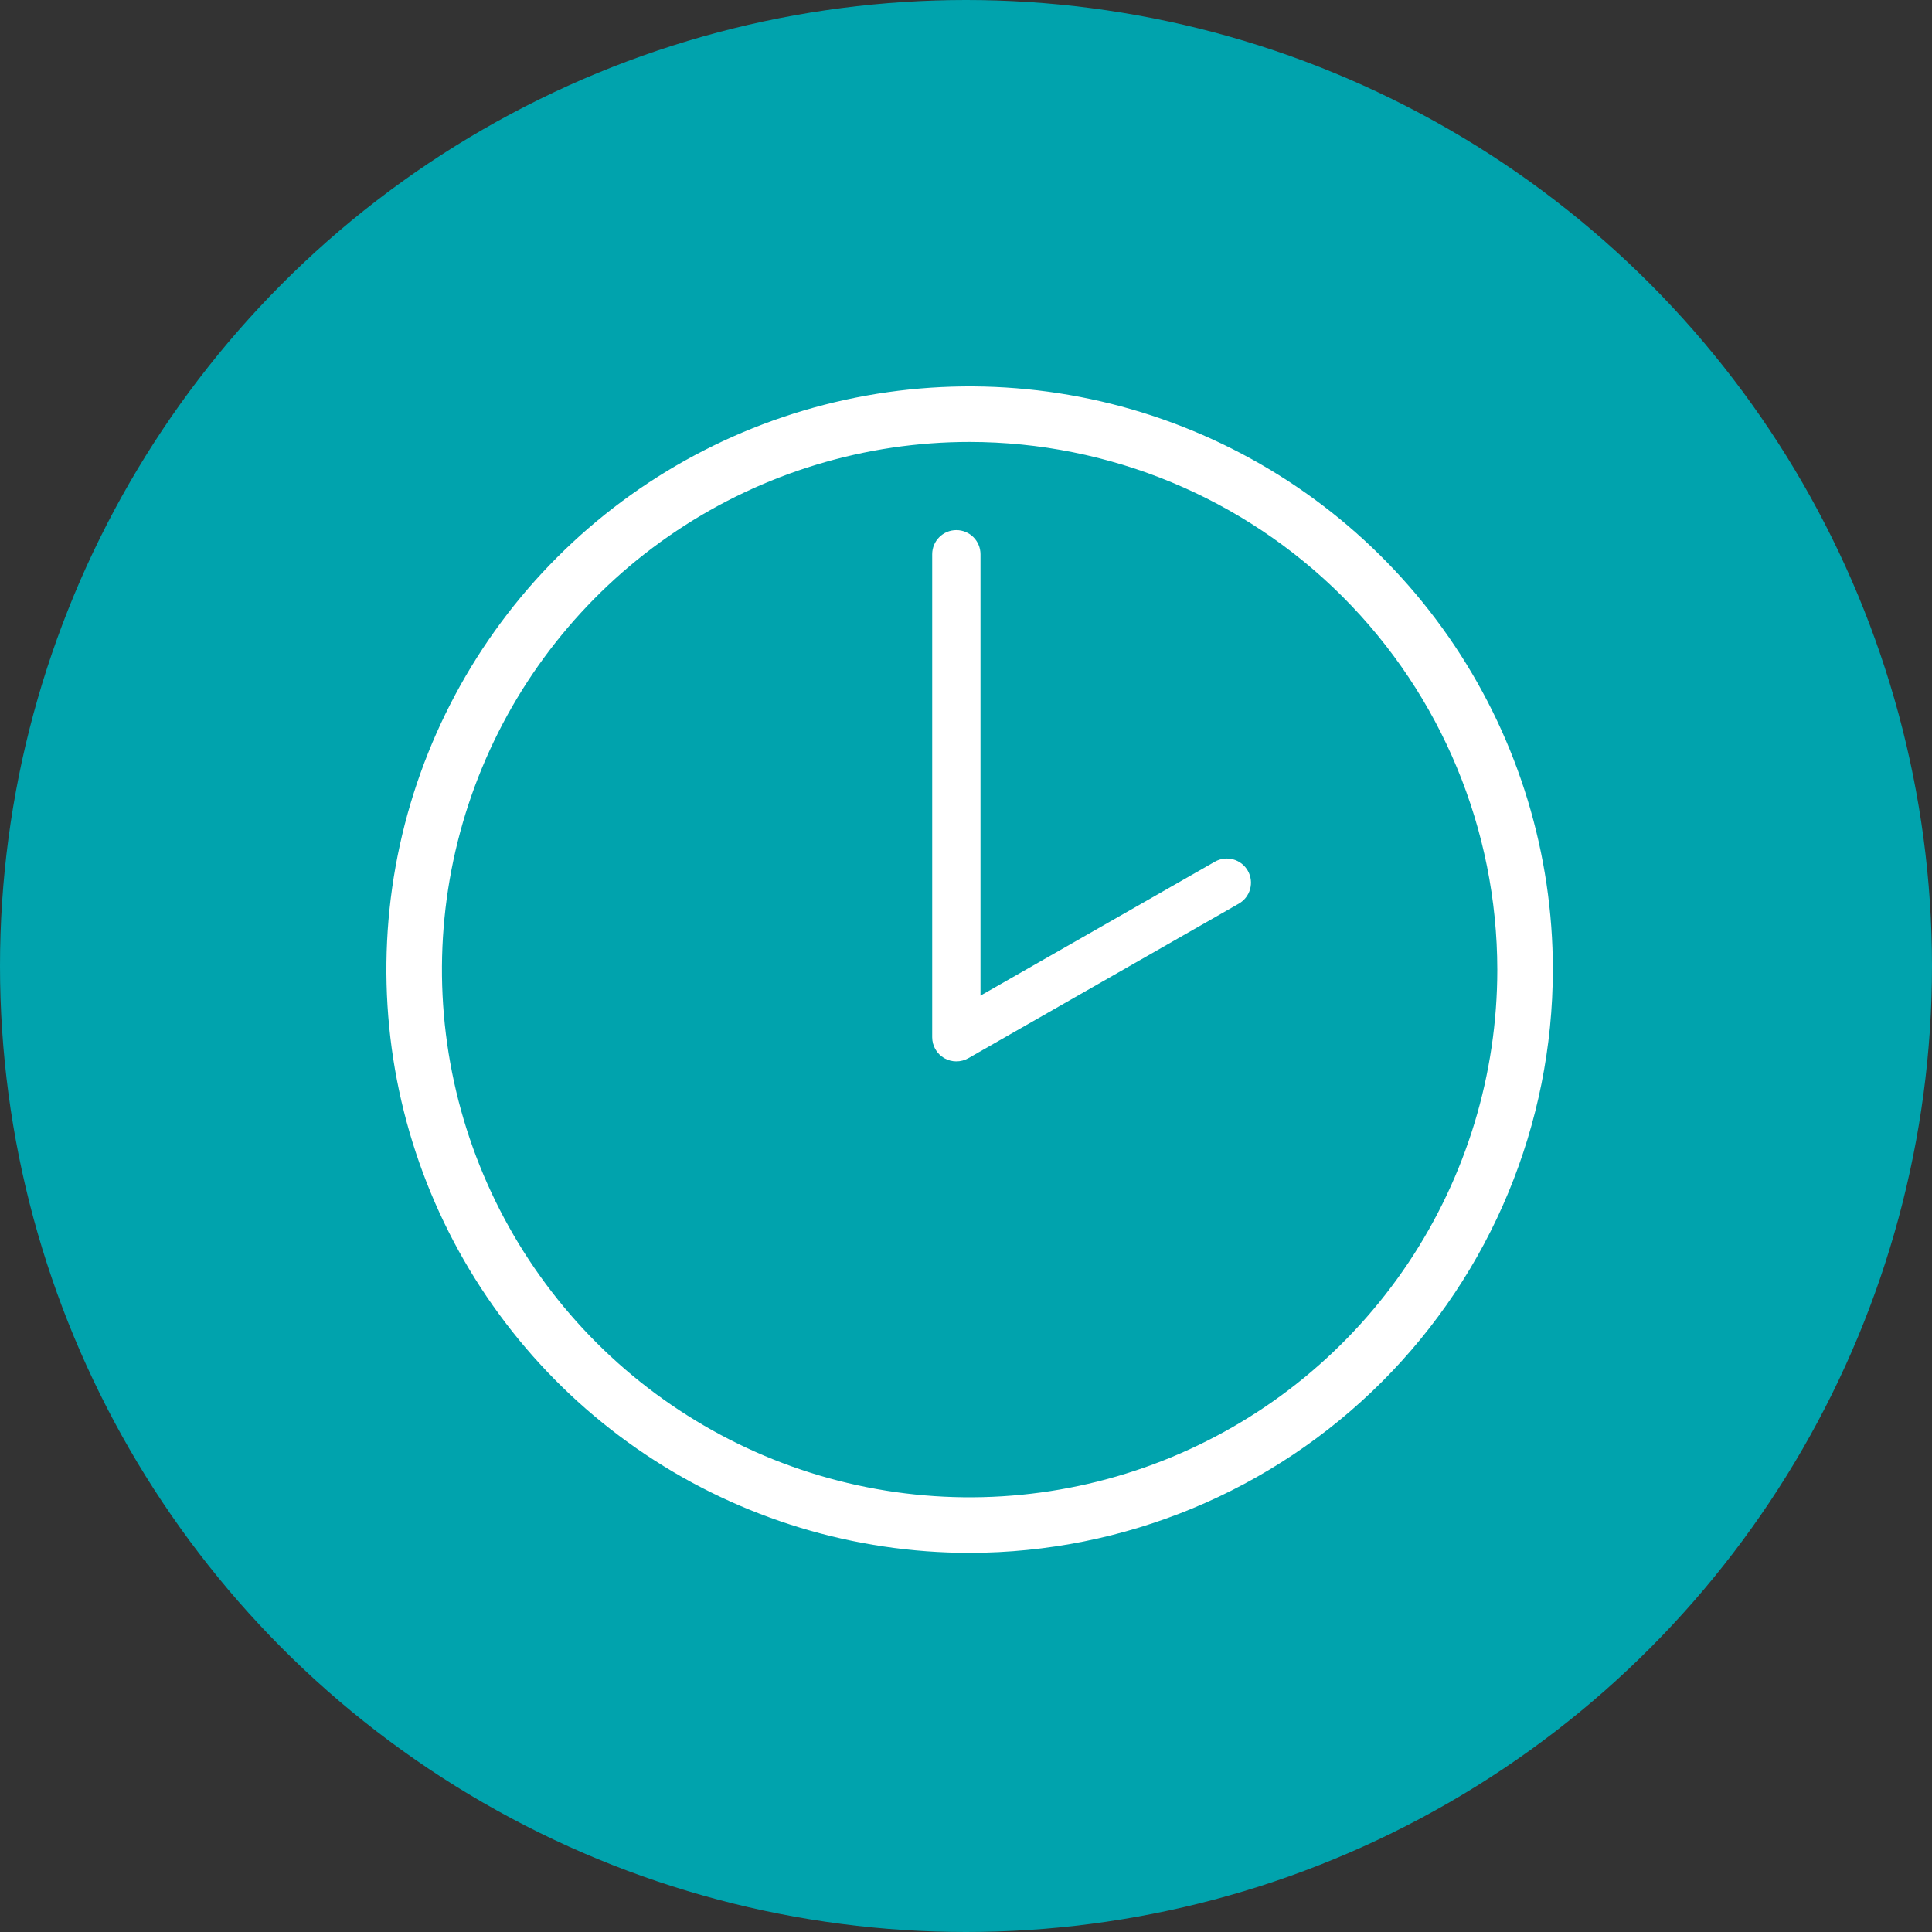
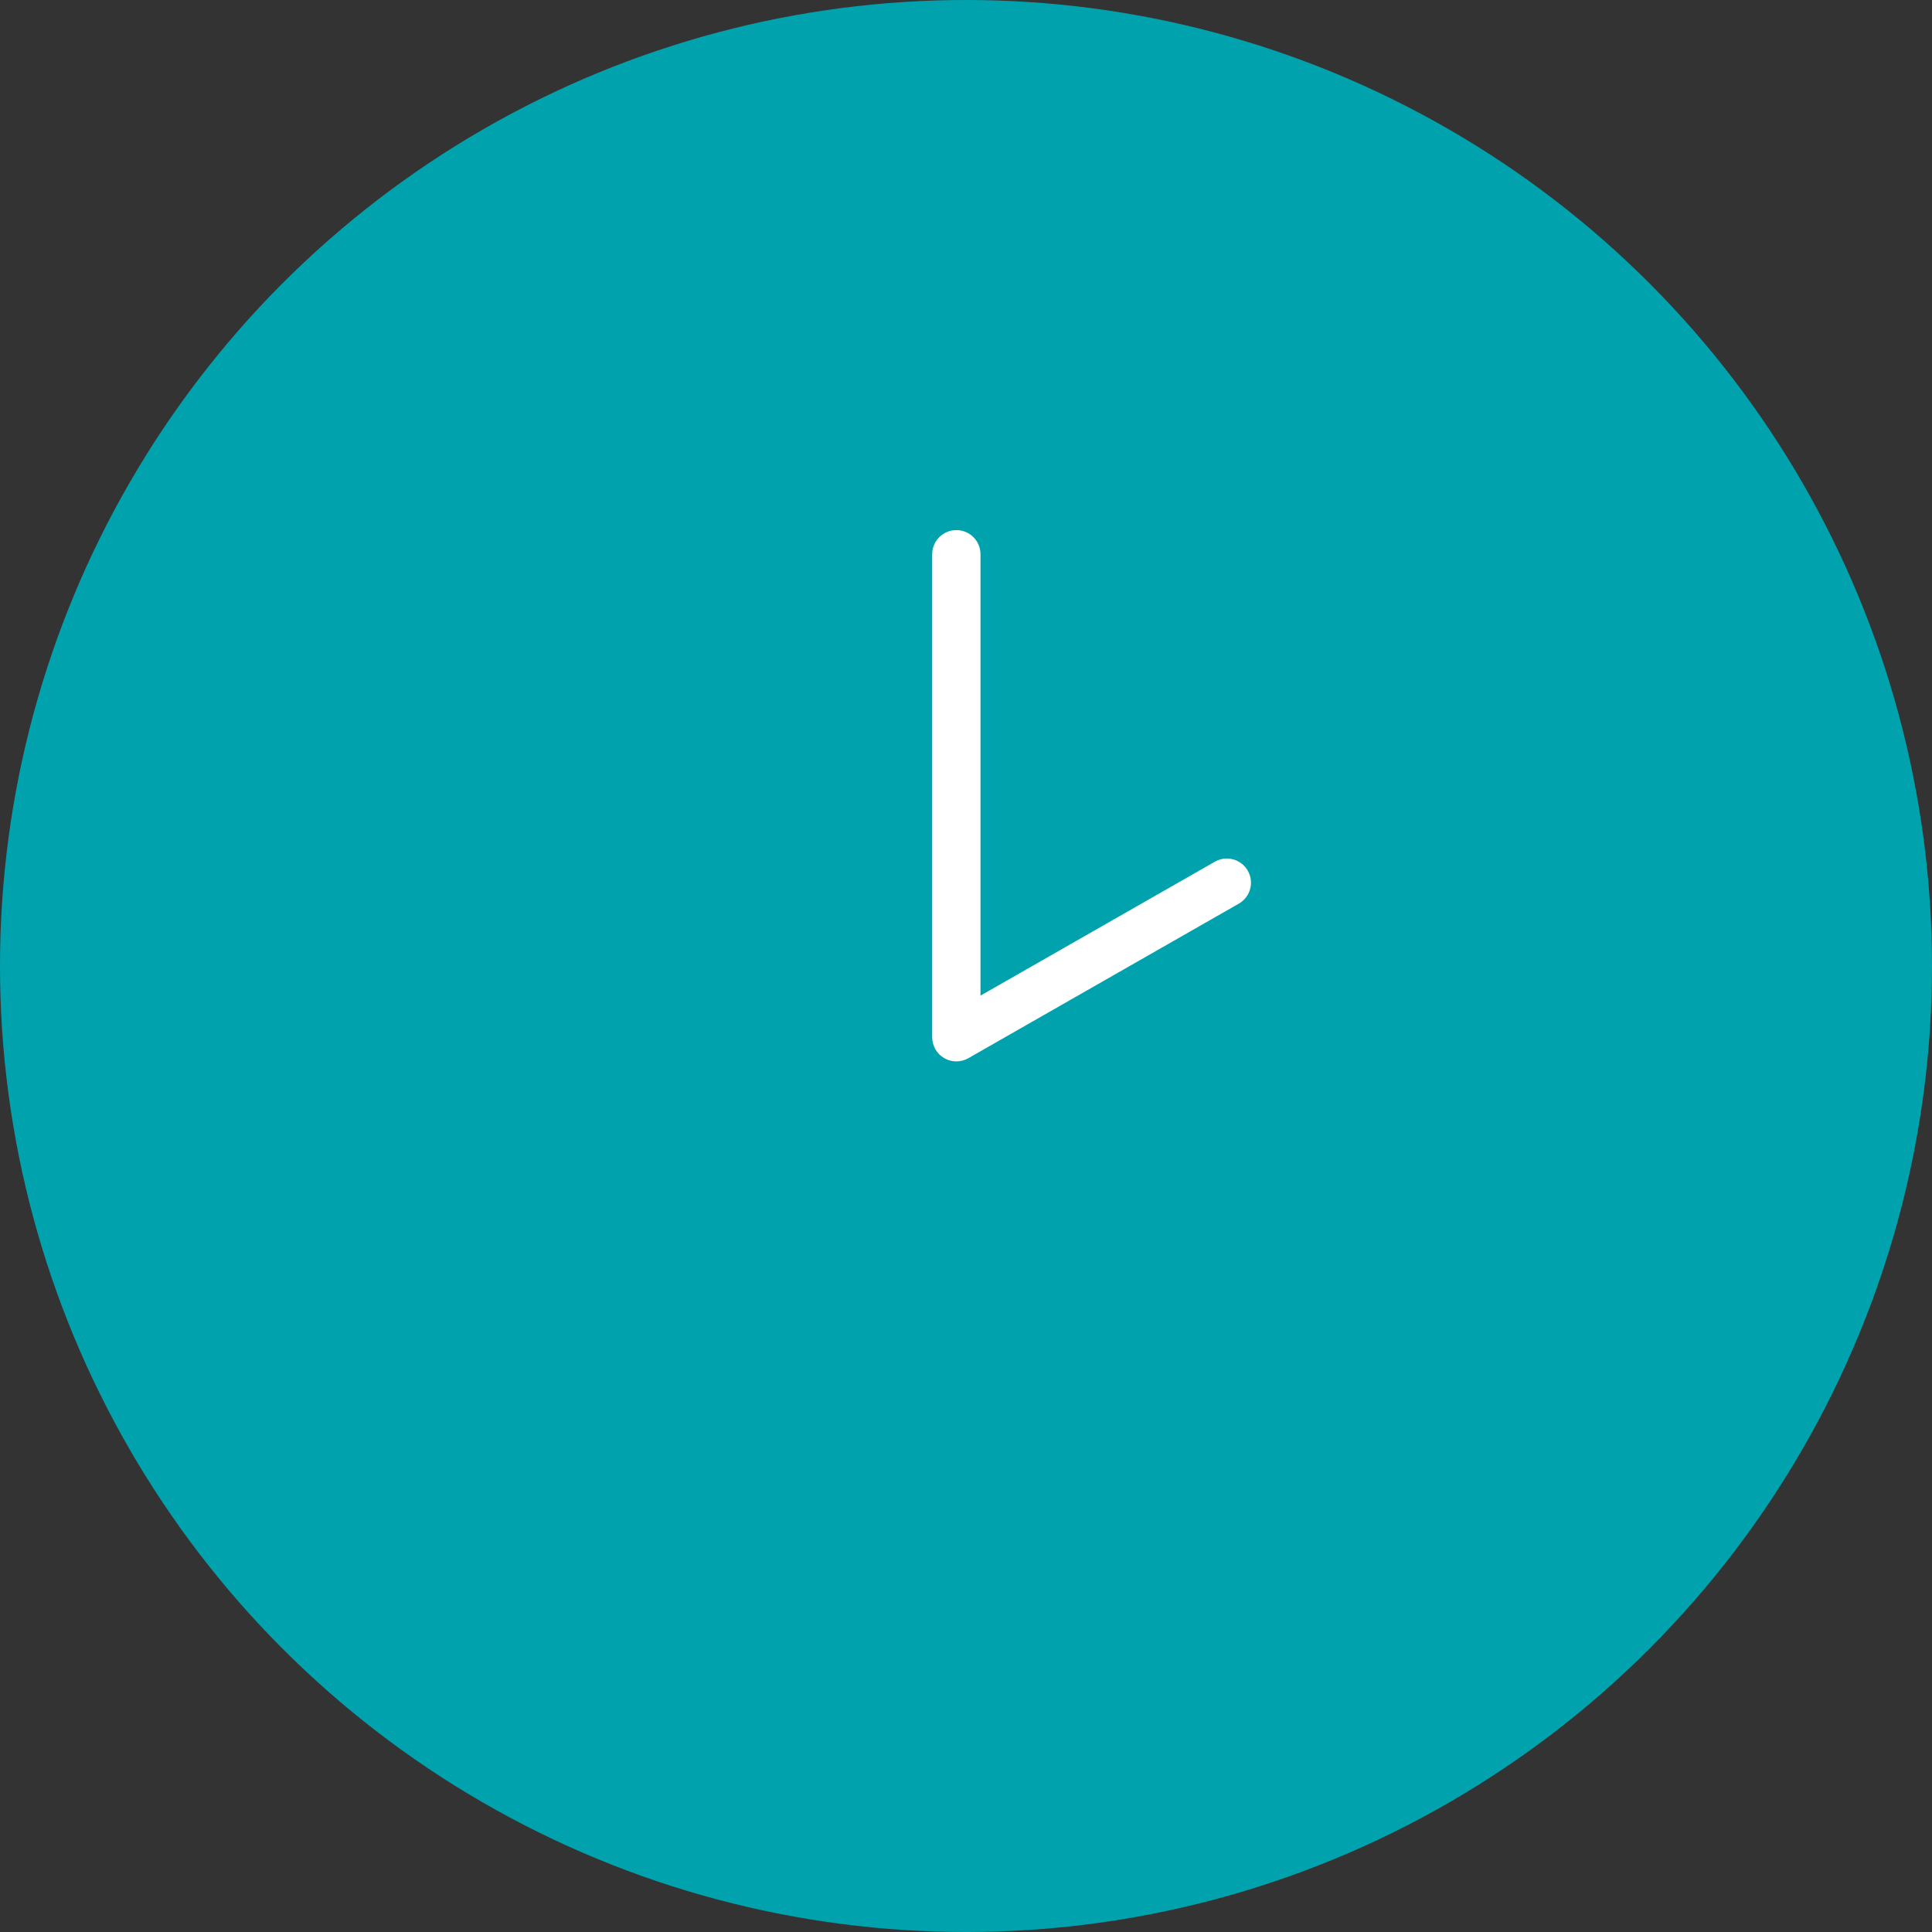
<svg xmlns="http://www.w3.org/2000/svg" width="100" height="100" viewBox="0 0 100 100" fill="none">
  <rect x="0" y="0" width="100" height="100" fill="#333333" stroke="none" />
  <circle cx="50" cy="50" r="50" fill="#00A3AD" />
-   <path d="M50.188 80.375C44.217 80.375 38.38 78.605 33.416 75.287C28.452 71.971 24.583 67.256 22.298 61.74C20.013 56.224 19.415 50.154 20.58 44.298C21.745 38.442 24.62 33.063 28.842 28.842C33.063 24.62 38.442 21.745 44.298 20.58C50.154 19.415 56.224 20.013 61.74 22.298C67.256 24.583 71.971 28.452 75.287 33.416C78.605 38.38 80.375 44.217 80.375 50.188C80.367 58.191 77.184 65.865 71.525 71.525C65.865 77.184 58.191 80.367 50.188 80.375ZM50.188 22.875C44.786 22.875 39.505 24.477 35.014 27.478C30.522 30.479 27.021 34.745 24.954 39.736C22.887 44.726 22.346 50.218 23.4 55.516C24.454 60.814 27.055 65.681 30.875 69.5C34.694 73.32 39.561 75.921 44.859 76.975C50.157 78.029 55.649 77.488 60.64 75.421C65.63 73.354 69.896 69.853 72.897 65.362C75.898 60.87 77.5 55.589 77.5 50.188C77.492 42.946 74.612 36.004 69.492 30.883C64.371 25.763 57.429 22.883 50.188 22.875Z" fill="white" />
  <path fill-rule="evenodd" clip-rule="evenodd" d="M49.5 27.438C50.19 27.438 50.75 27.997 50.75 28.688V51.533L62.88 44.602C63.479 44.26 64.243 44.468 64.585 45.067C64.928 45.667 64.72 46.43 64.12 46.773L50.12 54.773C49.733 54.994 49.258 54.992 48.873 54.769C48.487 54.545 48.25 54.133 48.25 53.688V28.688C48.25 27.997 48.81 27.438 49.5 27.438Z" fill="white" />
</svg>